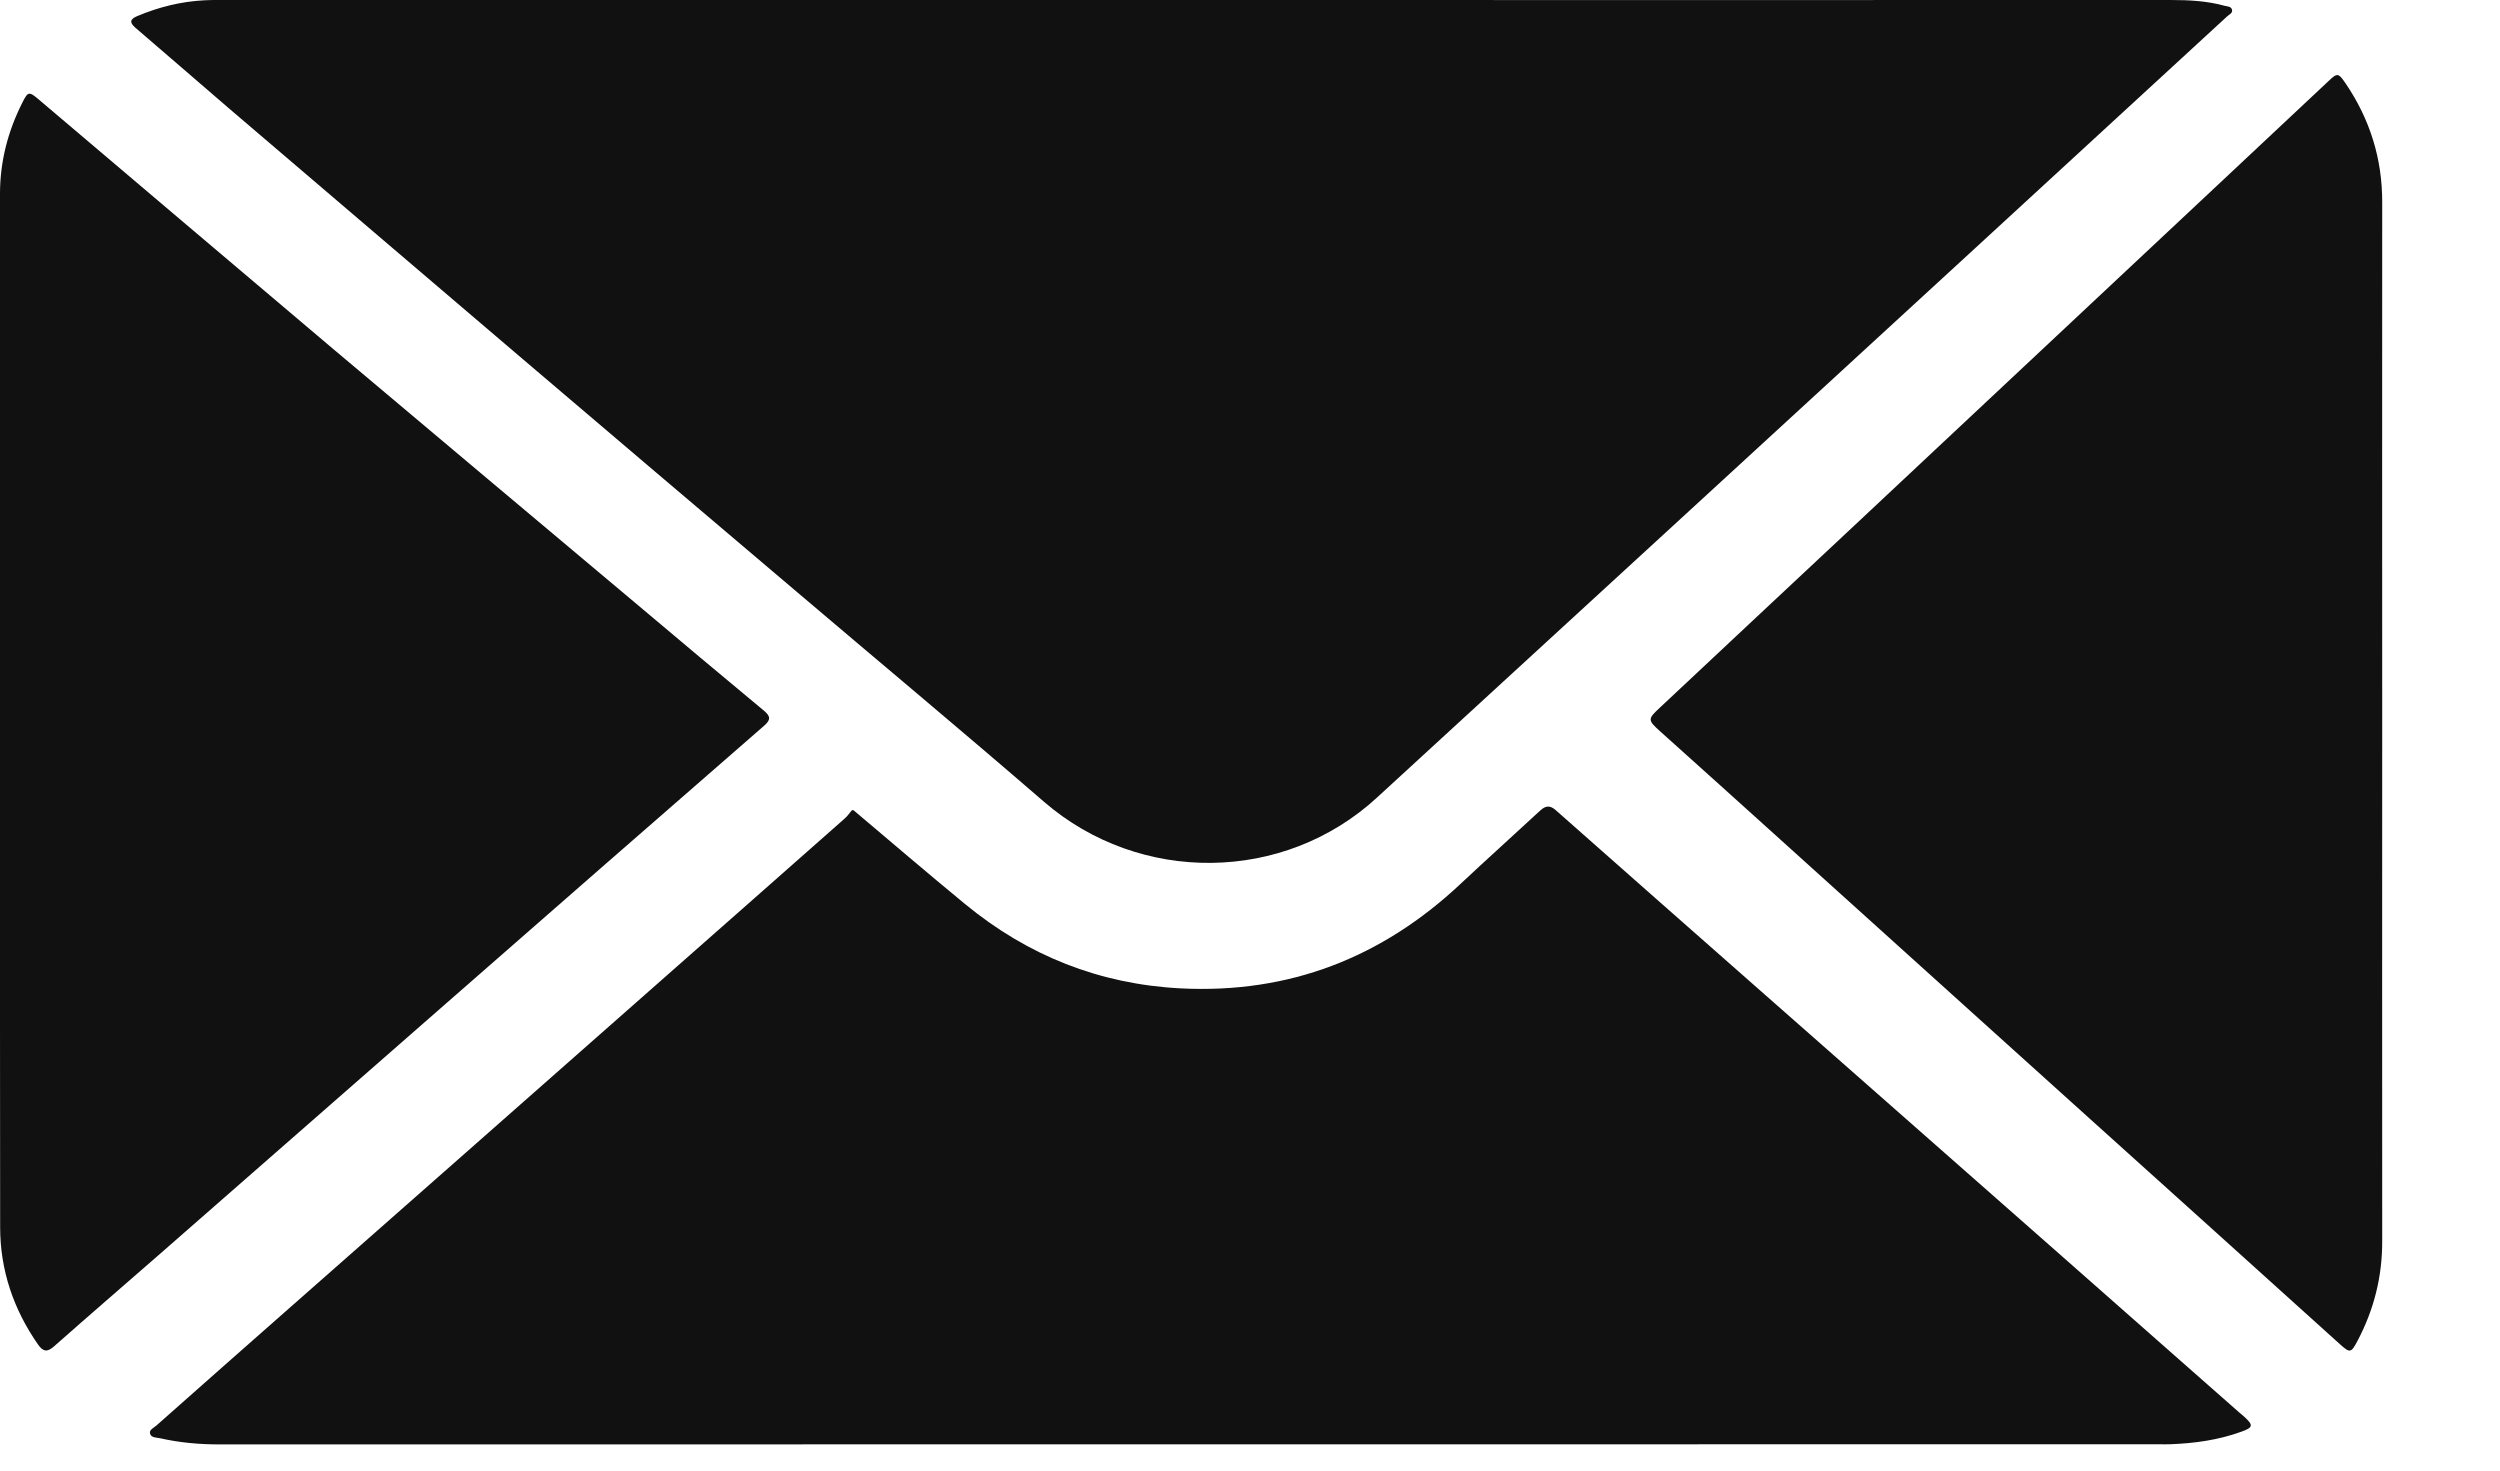
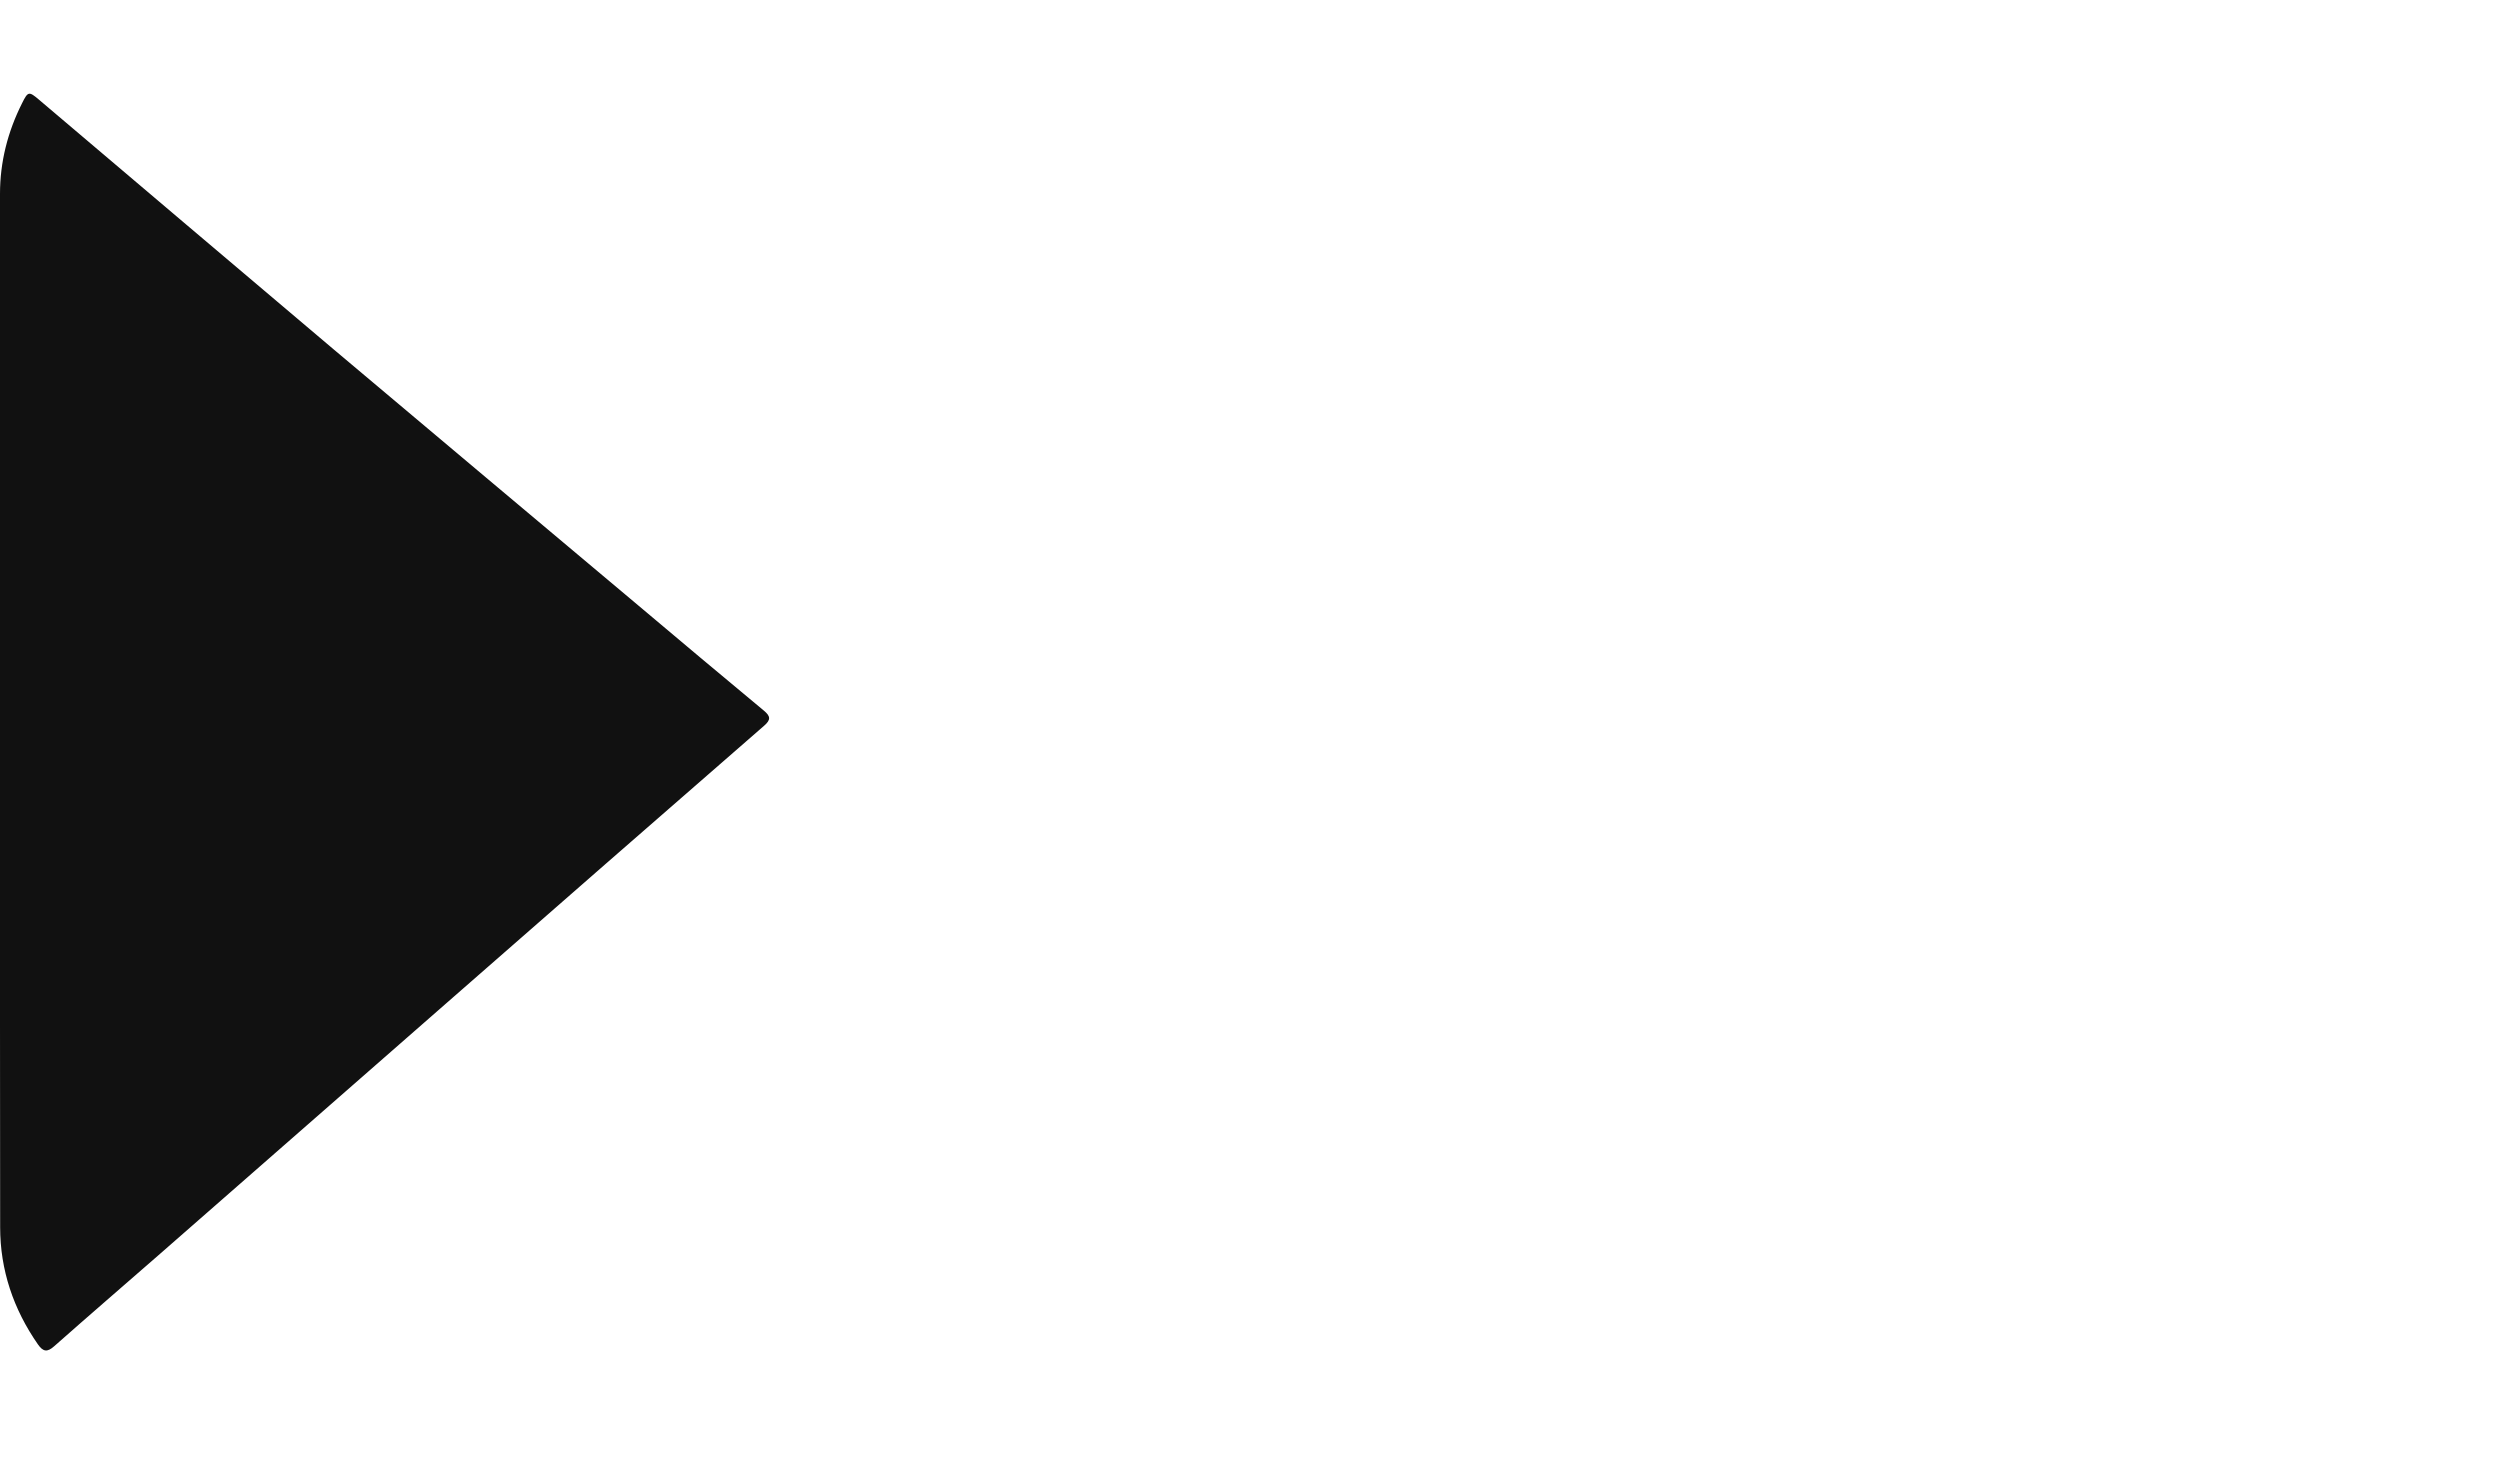
<svg xmlns="http://www.w3.org/2000/svg" width="17" height="10" viewBox="0 0 17 10" fill="none">
-   <path d="M8.136 0C10.344 0 12.551 0.001 14.758 0C14.884 0 15.008 0.006 15.13 0.04C15.147 0.044 15.171 0.044 15.177 0.064C15.185 0.089 15.159 0.098 15.145 0.111C14.575 0.636 14.005 1.16 13.435 1.684C12.787 2.28 12.138 2.876 11.489 3.472C10.956 3.961 10.423 4.451 9.89 4.94C9.715 5.101 9.54 5.262 9.364 5.423C8.73 6.007 7.75 6.015 7.099 5.452C6.529 4.959 5.949 4.476 5.375 3.988C4.761 3.468 4.148 2.947 3.535 2.425C2.874 1.861 2.212 1.297 1.551 0.732C1.341 0.552 1.132 0.369 0.921 0.189C0.88 0.153 0.883 0.131 0.932 0.11C1.079 0.048 1.231 0.01 1.39 0.002C1.445 -0.001 1.501 0 1.556 0C3.75 0 5.943 0 8.136 0Z" fill="#111111" />
-   <path d="M5.808 5.513C6.059 5.725 6.309 5.939 6.563 6.148C6.988 6.498 7.477 6.693 8.03 6.721C8.767 6.758 9.397 6.512 9.931 6.011C10.11 5.843 10.293 5.679 10.473 5.512C10.511 5.477 10.541 5.475 10.58 5.51C11.04 5.917 11.501 6.323 11.962 6.729C12.433 7.144 12.905 7.559 13.376 7.974C13.805 8.352 14.235 8.73 14.664 9.109C14.852 9.274 15.04 9.44 15.227 9.605C15.238 9.614 15.248 9.623 15.259 9.632C15.325 9.692 15.322 9.707 15.24 9.736C15.083 9.793 14.92 9.815 14.754 9.821C14.731 9.822 14.708 9.821 14.684 9.821C10.286 9.821 5.888 9.821 1.49 9.822C1.354 9.822 1.221 9.81 1.088 9.78C1.064 9.775 1.03 9.777 1.021 9.751C1.011 9.723 1.045 9.71 1.063 9.694C1.368 9.423 1.674 9.154 1.98 8.884C2.375 8.536 2.769 8.189 3.164 7.841C3.6 7.456 4.036 7.072 4.473 6.687C4.897 6.313 5.321 5.94 5.745 5.565C5.762 5.55 5.775 5.531 5.79 5.513C5.796 5.507 5.802 5.507 5.808 5.513Z" fill="#111111" />
  <path d="M0 4.829C0 3.659 0 2.489 0 1.319C0 1.102 0.052 0.897 0.15 0.702C0.19 0.621 0.197 0.62 0.264 0.677C0.932 1.243 1.599 1.81 2.268 2.375C2.957 2.956 3.648 3.535 4.338 4.115C4.623 4.355 4.908 4.595 5.194 4.832C5.241 4.871 5.242 4.895 5.196 4.935C4.477 5.561 3.76 6.187 3.043 6.815C2.388 7.388 1.733 7.962 1.078 8.535C0.842 8.741 0.604 8.946 0.369 9.154C0.321 9.197 0.293 9.192 0.258 9.142C0.091 8.902 0.001 8.636 0.001 8.345C-0.001 7.173 0 6.001 0 4.829Z" fill="#111111" />
-   <path d="M16.199 4.908C16.199 6.084 16.198 7.261 16.199 8.438C16.2 8.68 16.143 8.906 16.031 9.118C15.987 9.201 15.98 9.202 15.912 9.141C15.619 8.877 15.327 8.613 15.034 8.349C14.518 7.884 14.001 7.419 13.485 6.953C13.024 6.537 12.563 6.121 12.102 5.705C11.832 5.461 11.562 5.218 11.291 4.975C11.205 4.897 11.202 4.891 11.285 4.814C11.726 4.4 12.168 3.987 12.609 3.574C12.922 3.28 13.235 2.987 13.548 2.694C14.057 2.217 14.566 1.74 15.075 1.263C15.327 1.027 15.579 0.79 15.831 0.554C15.894 0.494 15.9 0.494 15.95 0.567C16.115 0.81 16.2 1.079 16.199 1.377C16.198 2.554 16.199 3.731 16.199 4.908Z" fill="#111111" />
</svg>